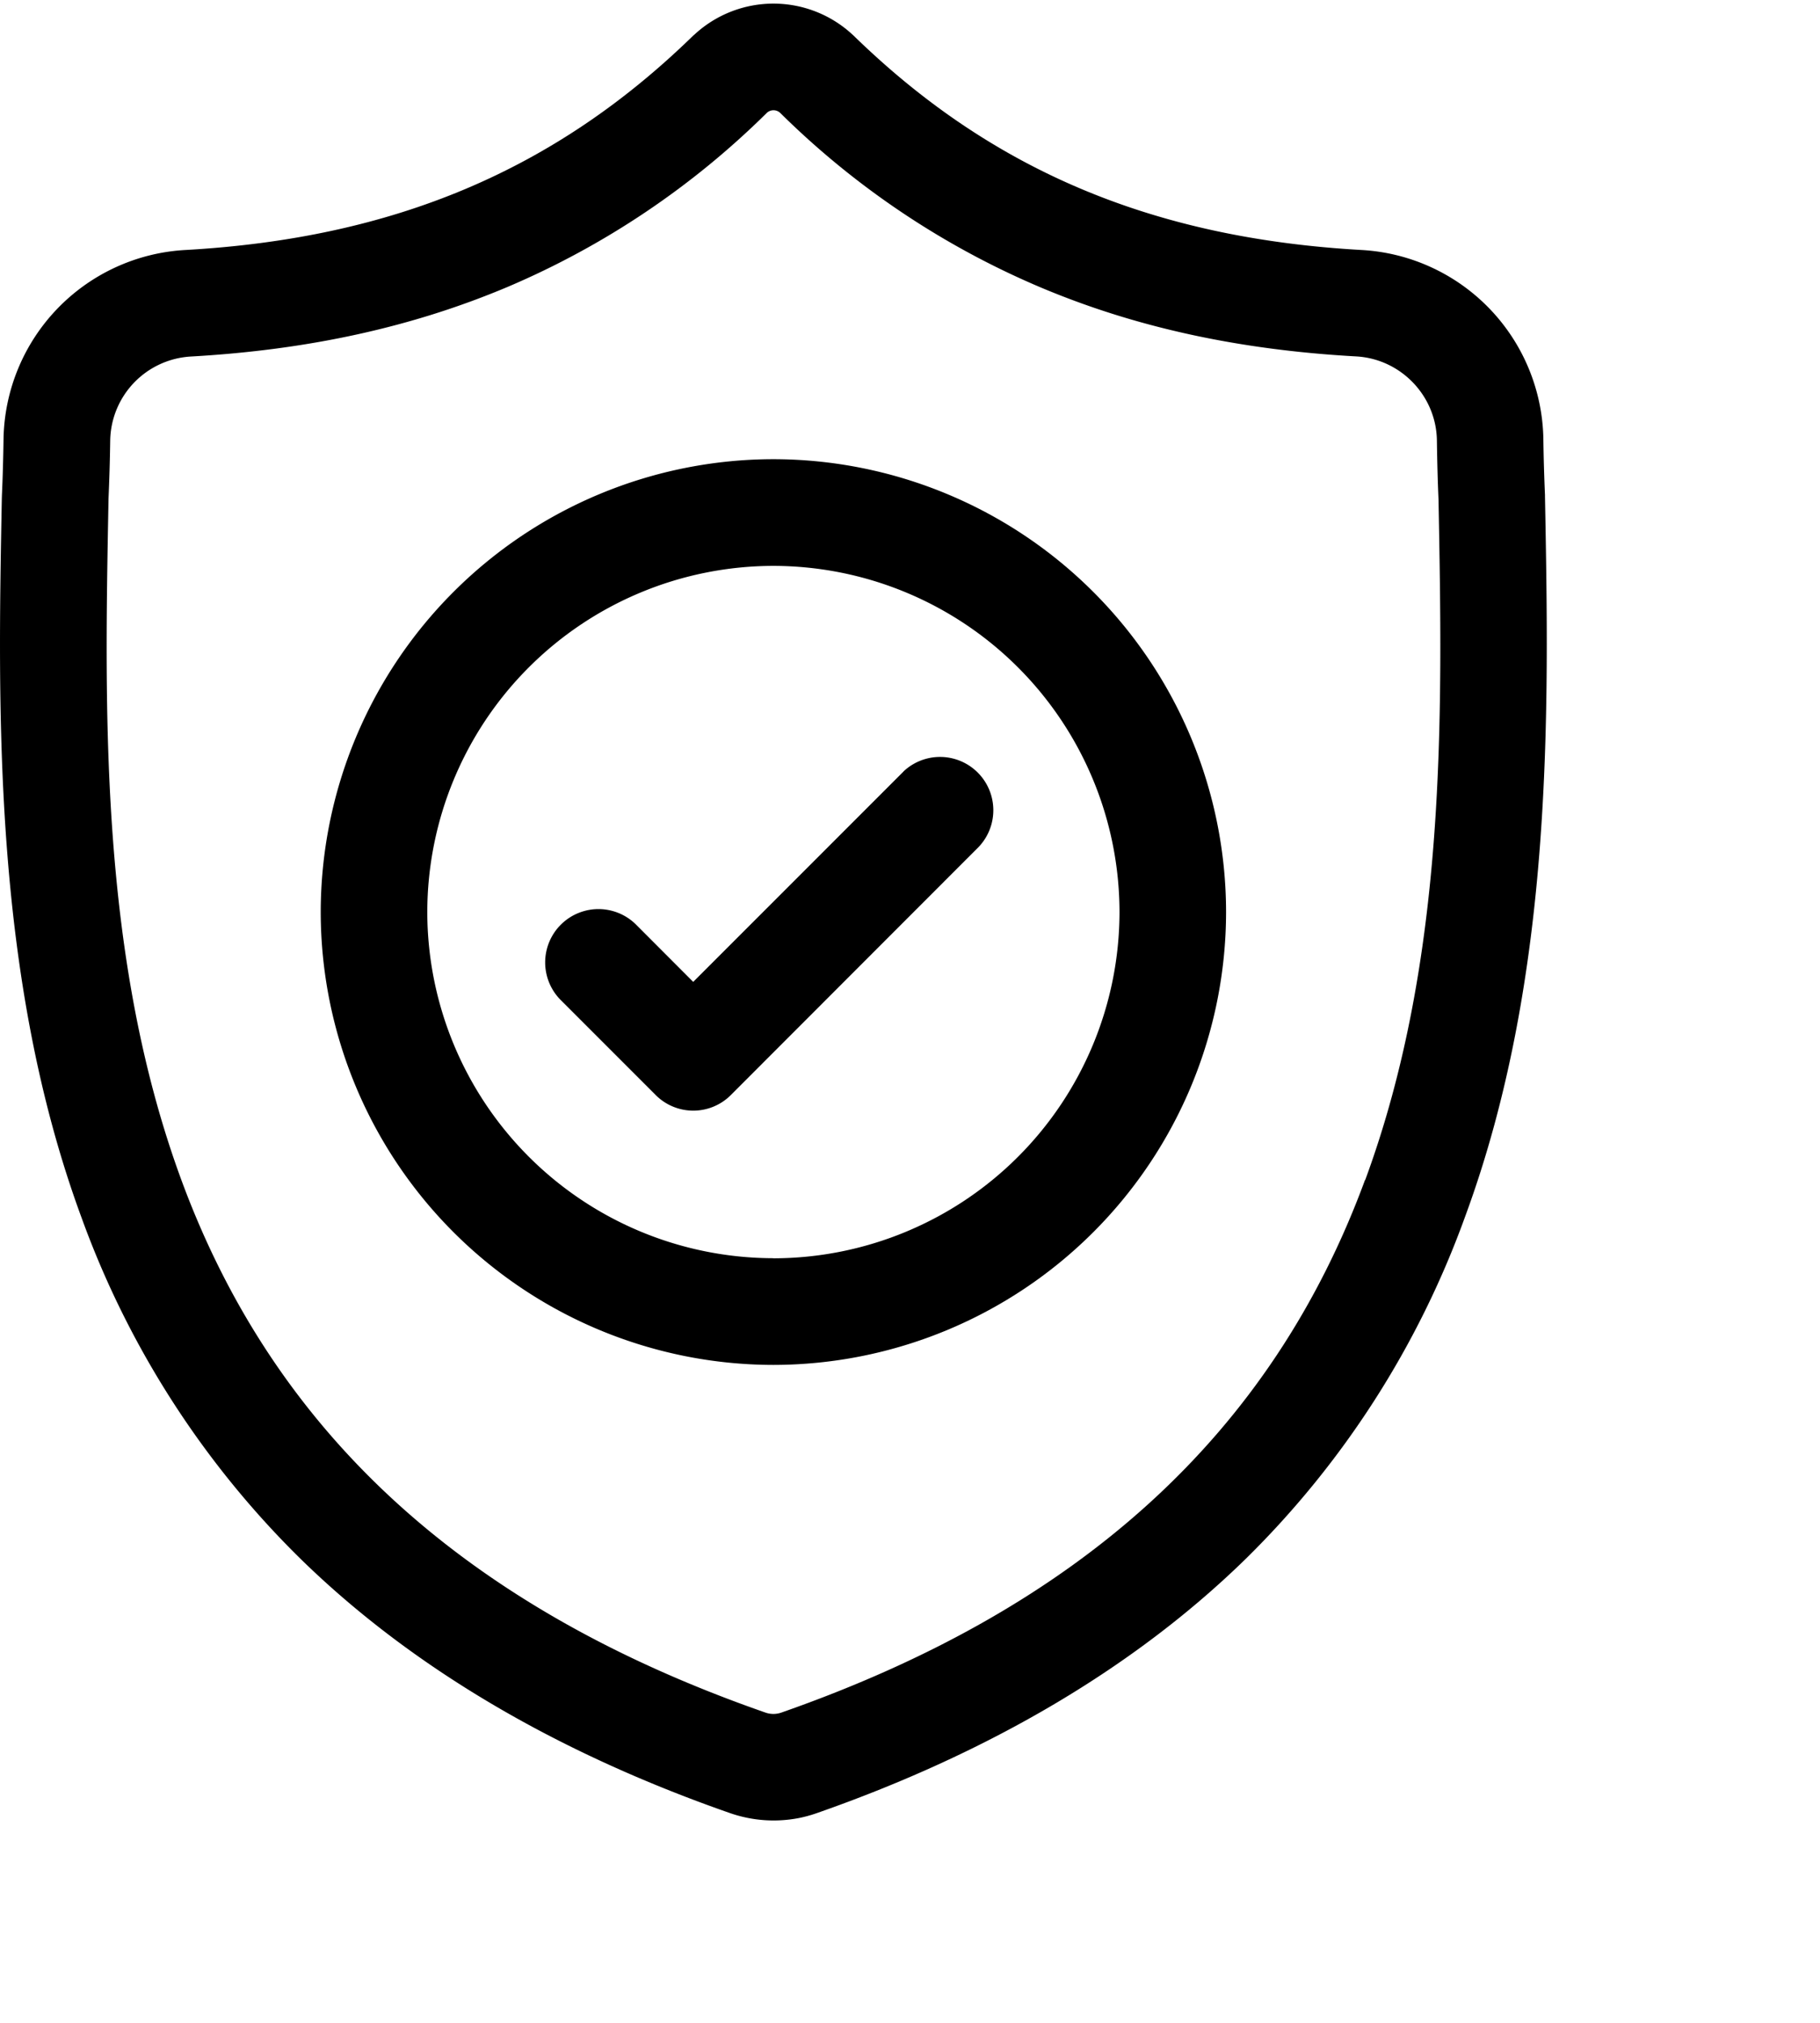
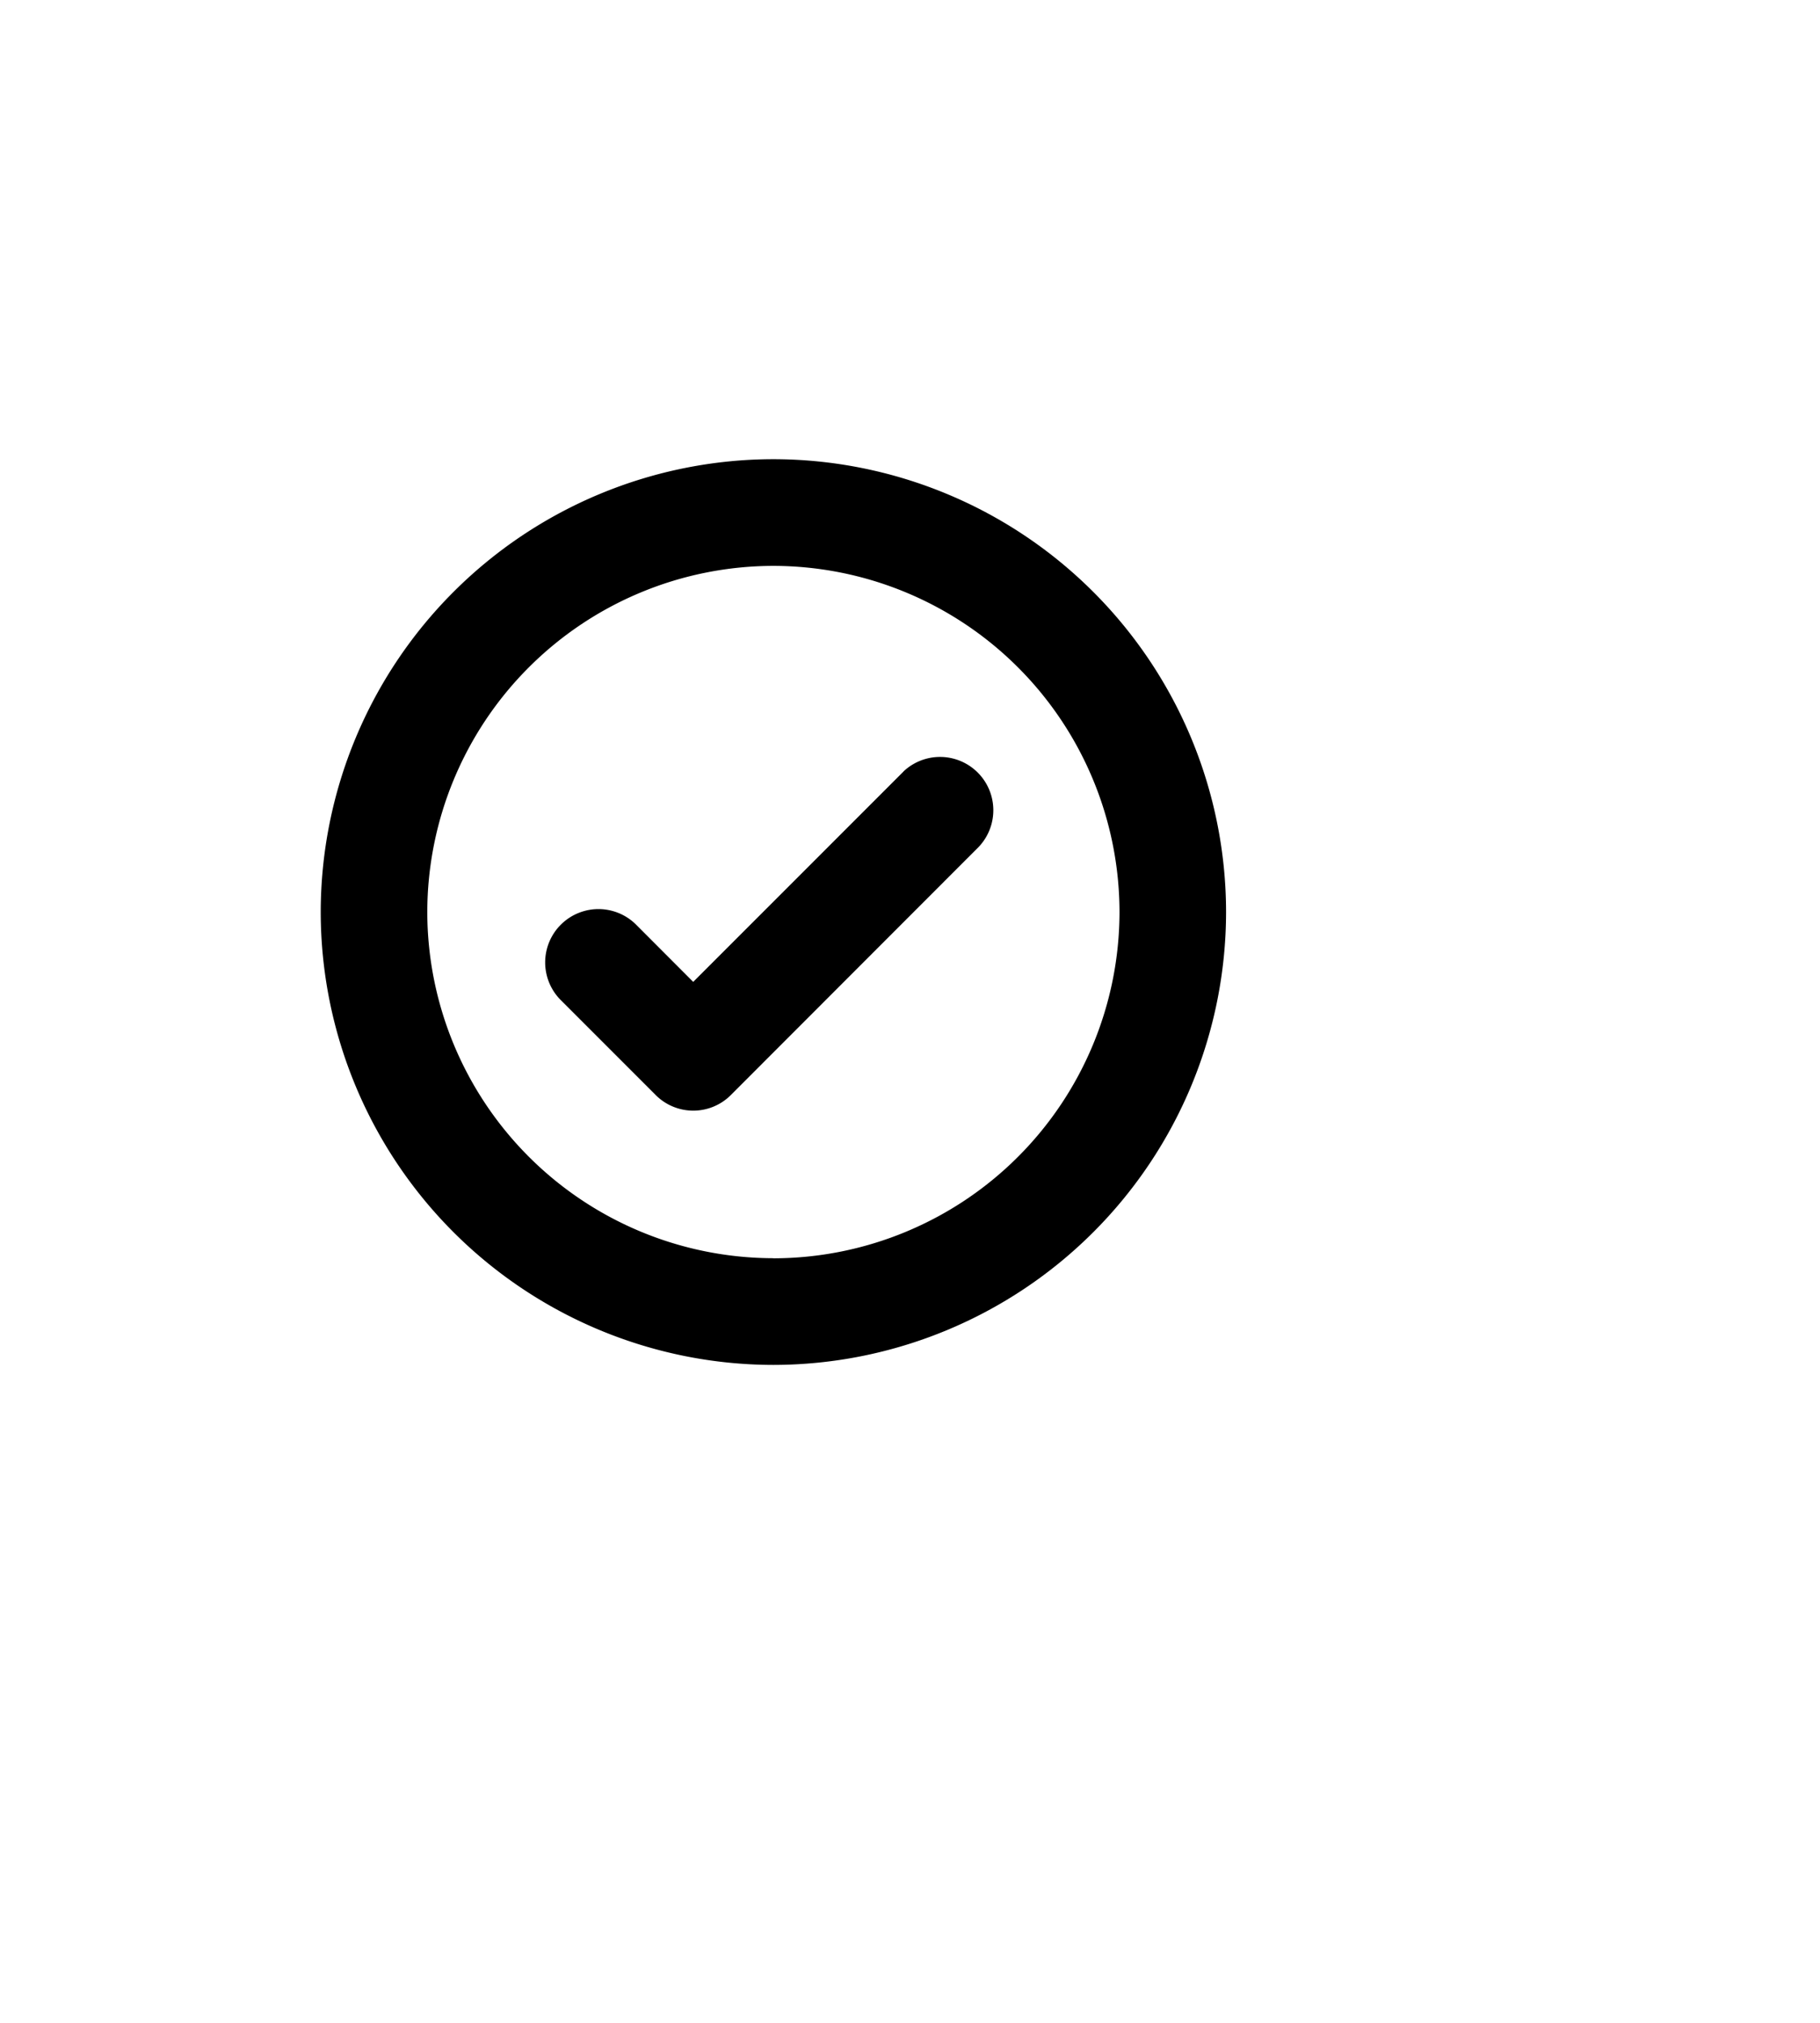
<svg xmlns="http://www.w3.org/2000/svg" width="18" height="20" viewBox="0 0 18 20">
  <g fill="#000" fill-rule="evenodd">
-     <path fill-rule="nonzero" d="M15.28 4.91v-.015a18.726 18.726 0 0 1-.016-.558 1.904 1.904 0 0 0-1.793-1.865c-2.066-.115-3.664-.789-5.029-2.12l-.011-.01a1.15 1.15 0 0 0-1.563 0l-.012.01c-1.365 1.331-2.963 2.005-5.028 2.12A1.904 1.904 0 0 0 .035 4.337c-.003.202-.008.385-.016.558l-.001.033c-.04 2.106-.09 4.727.787 7.107a9.047 9.047 0 0 0 2.17 3.38c1.091 1.065 2.52 1.91 4.247 2.512a1.313 1.313 0 0 0 .68.048c.06-.012.118-.028.175-.048 1.725-.603 3.152-1.449 4.242-2.513a9.06 9.06 0 0 0 2.17-3.382c.881-2.386.831-5.012.791-7.123zm-1.78 6.757c-.924 2.508-2.812 4.23-5.771 5.265a.237.237 0 0 1-.16 0C4.608 15.9 2.72 14.178 1.795 11.67c-.808-2.193-.762-4.6-.722-6.722v-.012c.008-.182.014-.373.017-.583a.846.846 0 0 1 .798-.828c1.168-.066 2.195-.292 3.139-.691a8.213 8.213 0 0 0 2.558-1.719.097.097 0 0 1 .13 0 8.216 8.216 0 0 0 2.559 1.719c.943.4 1.97.625 3.14.69.44.025.79.389.797.829.003.211.008.402.016.583.04 2.126.085 4.534-.725 6.731z" />
    <path fill-rule="nonzero" d="M7.649 4.54a4.482 4.482 0 0 0-4.477 4.478 4.482 4.482 0 0 0 4.477 4.477 4.482 4.482 0 0 0 4.477-4.477A4.482 4.482 0 0 0 7.65 4.54zm0 7.9a3.427 3.427 0 0 1-3.423-3.422 3.427 3.427 0 0 1 3.423-3.423 3.427 3.427 0 0 1 3.423 3.423 3.427 3.427 0 0 1-3.423 3.423z" />
    <path d="M8.936 7.628l-2.08 2.08-.564-.565a.527.527 0 0 0-.746.745l.938.938a.525.525 0 0 0 .745 0L9.68 8.373a.527.527 0 0 0-.745-.745z" />
  </g>
</svg>